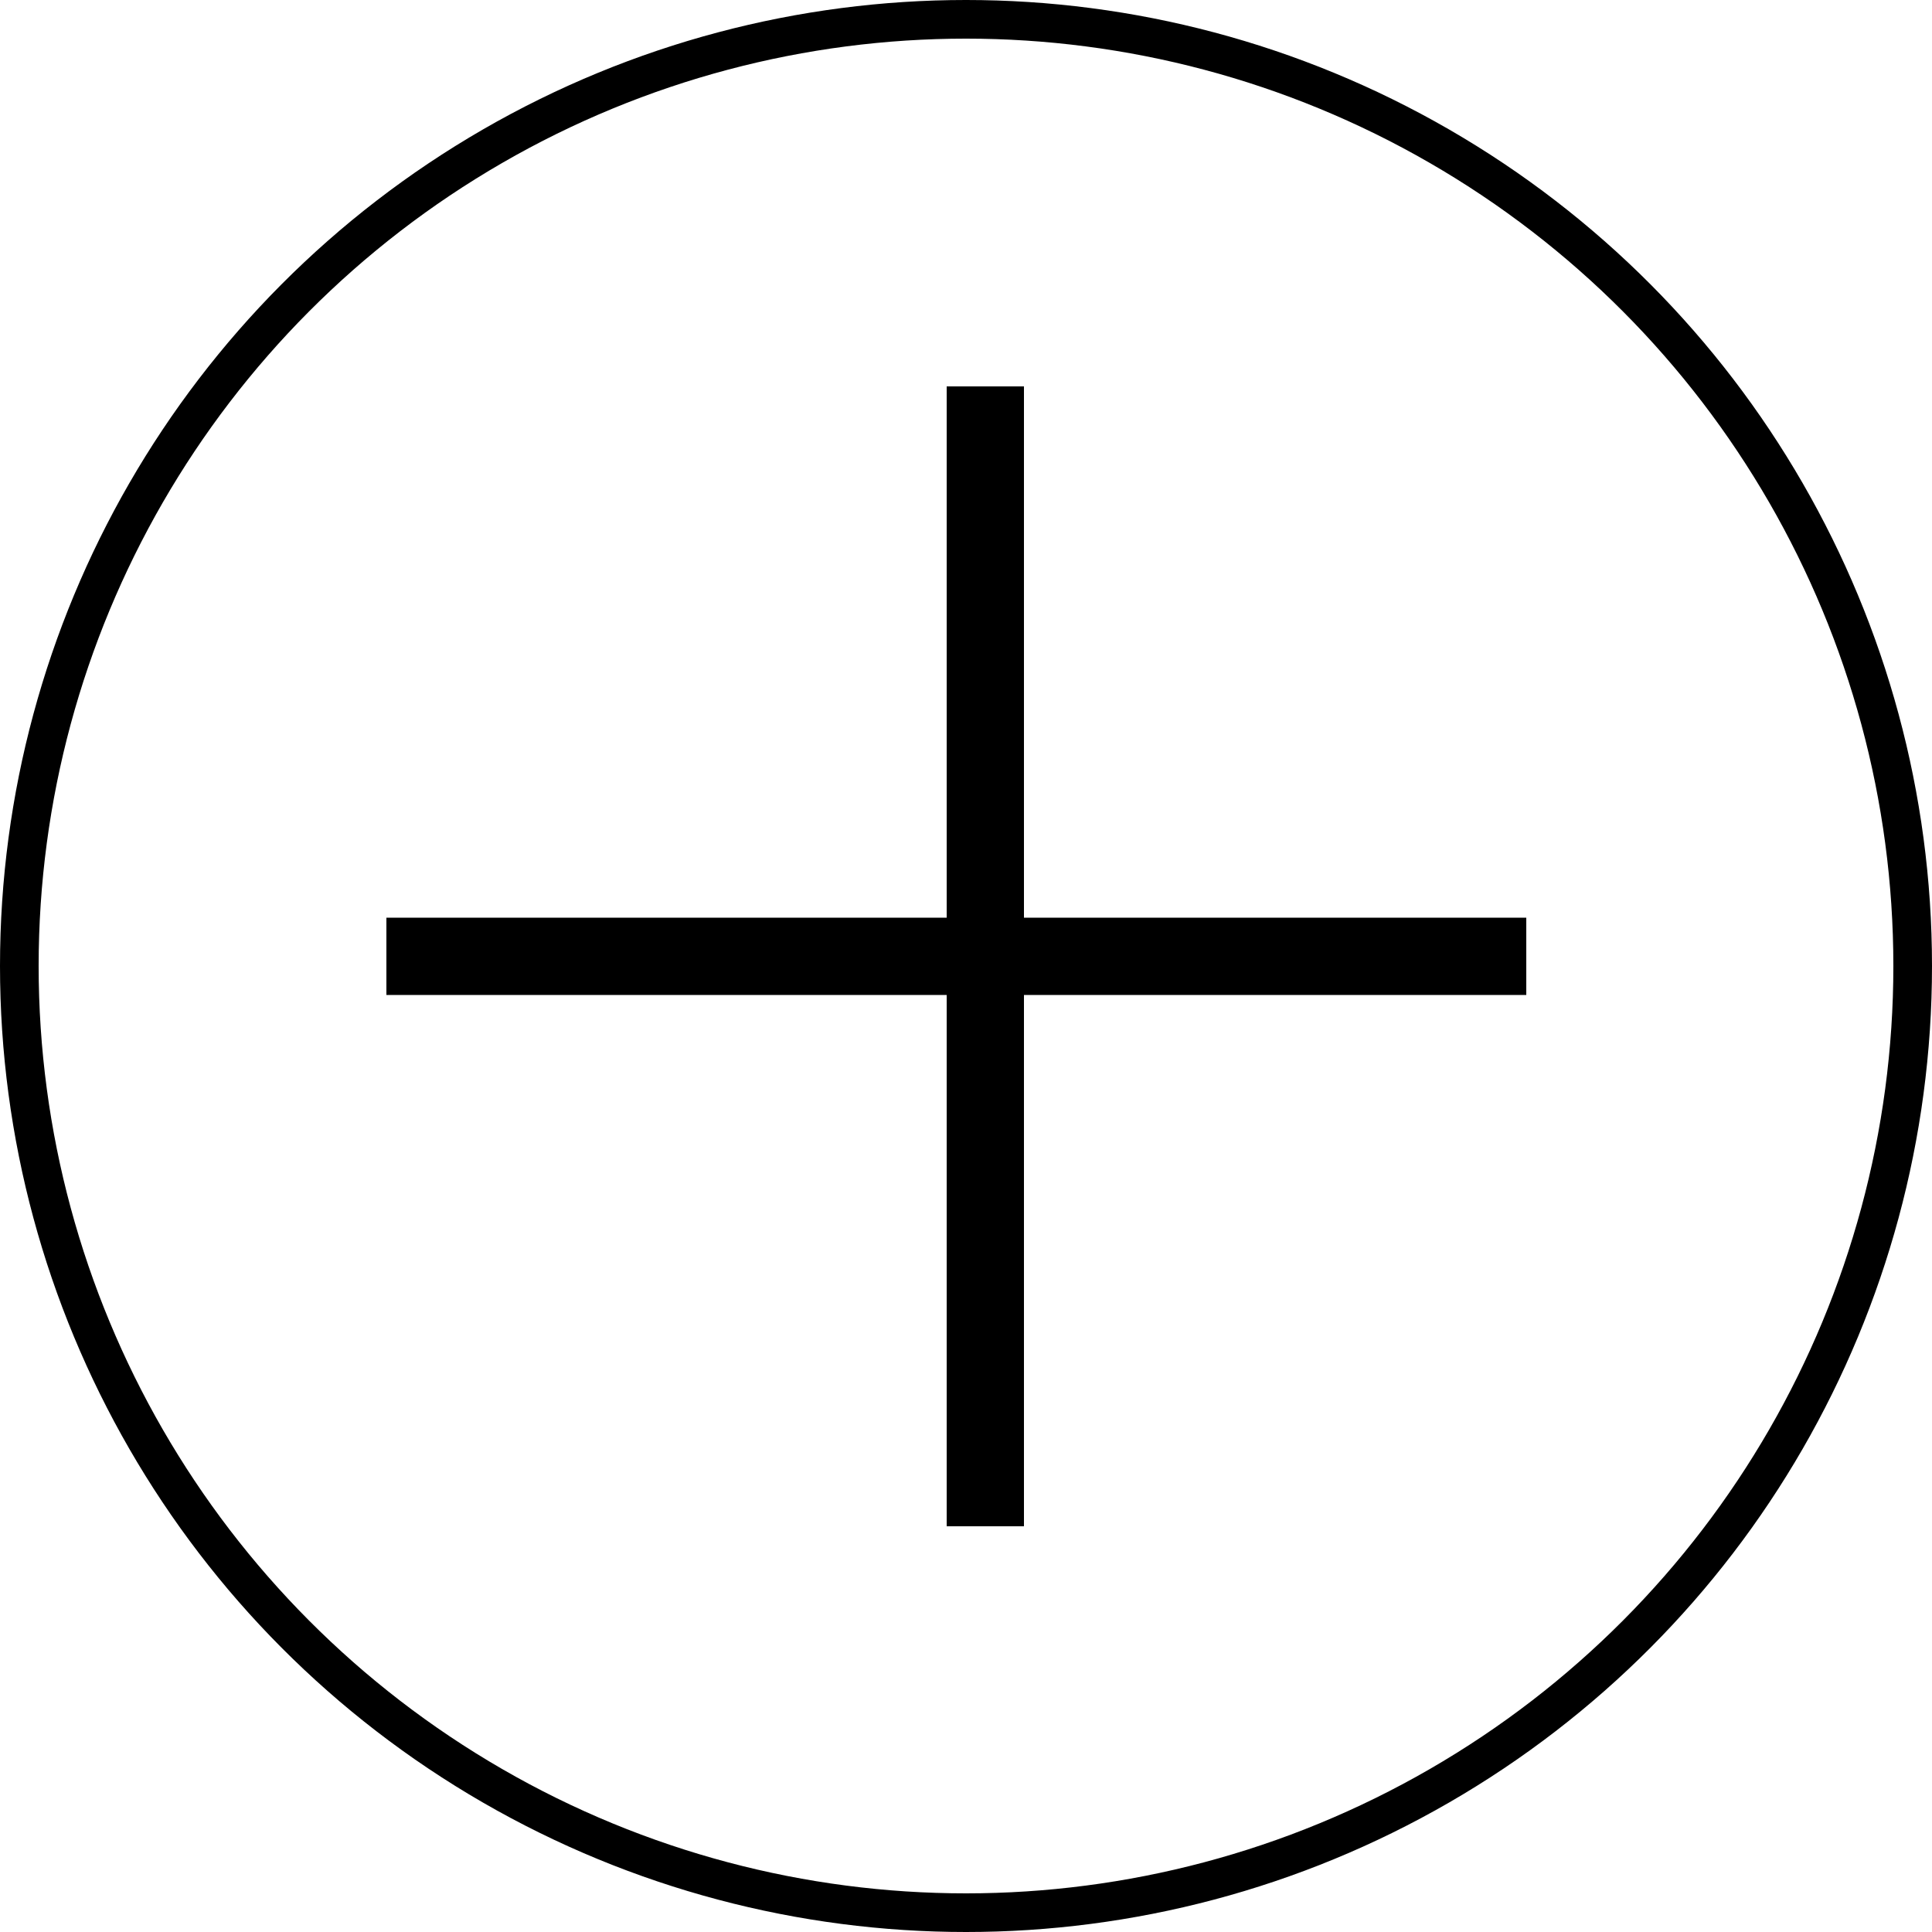
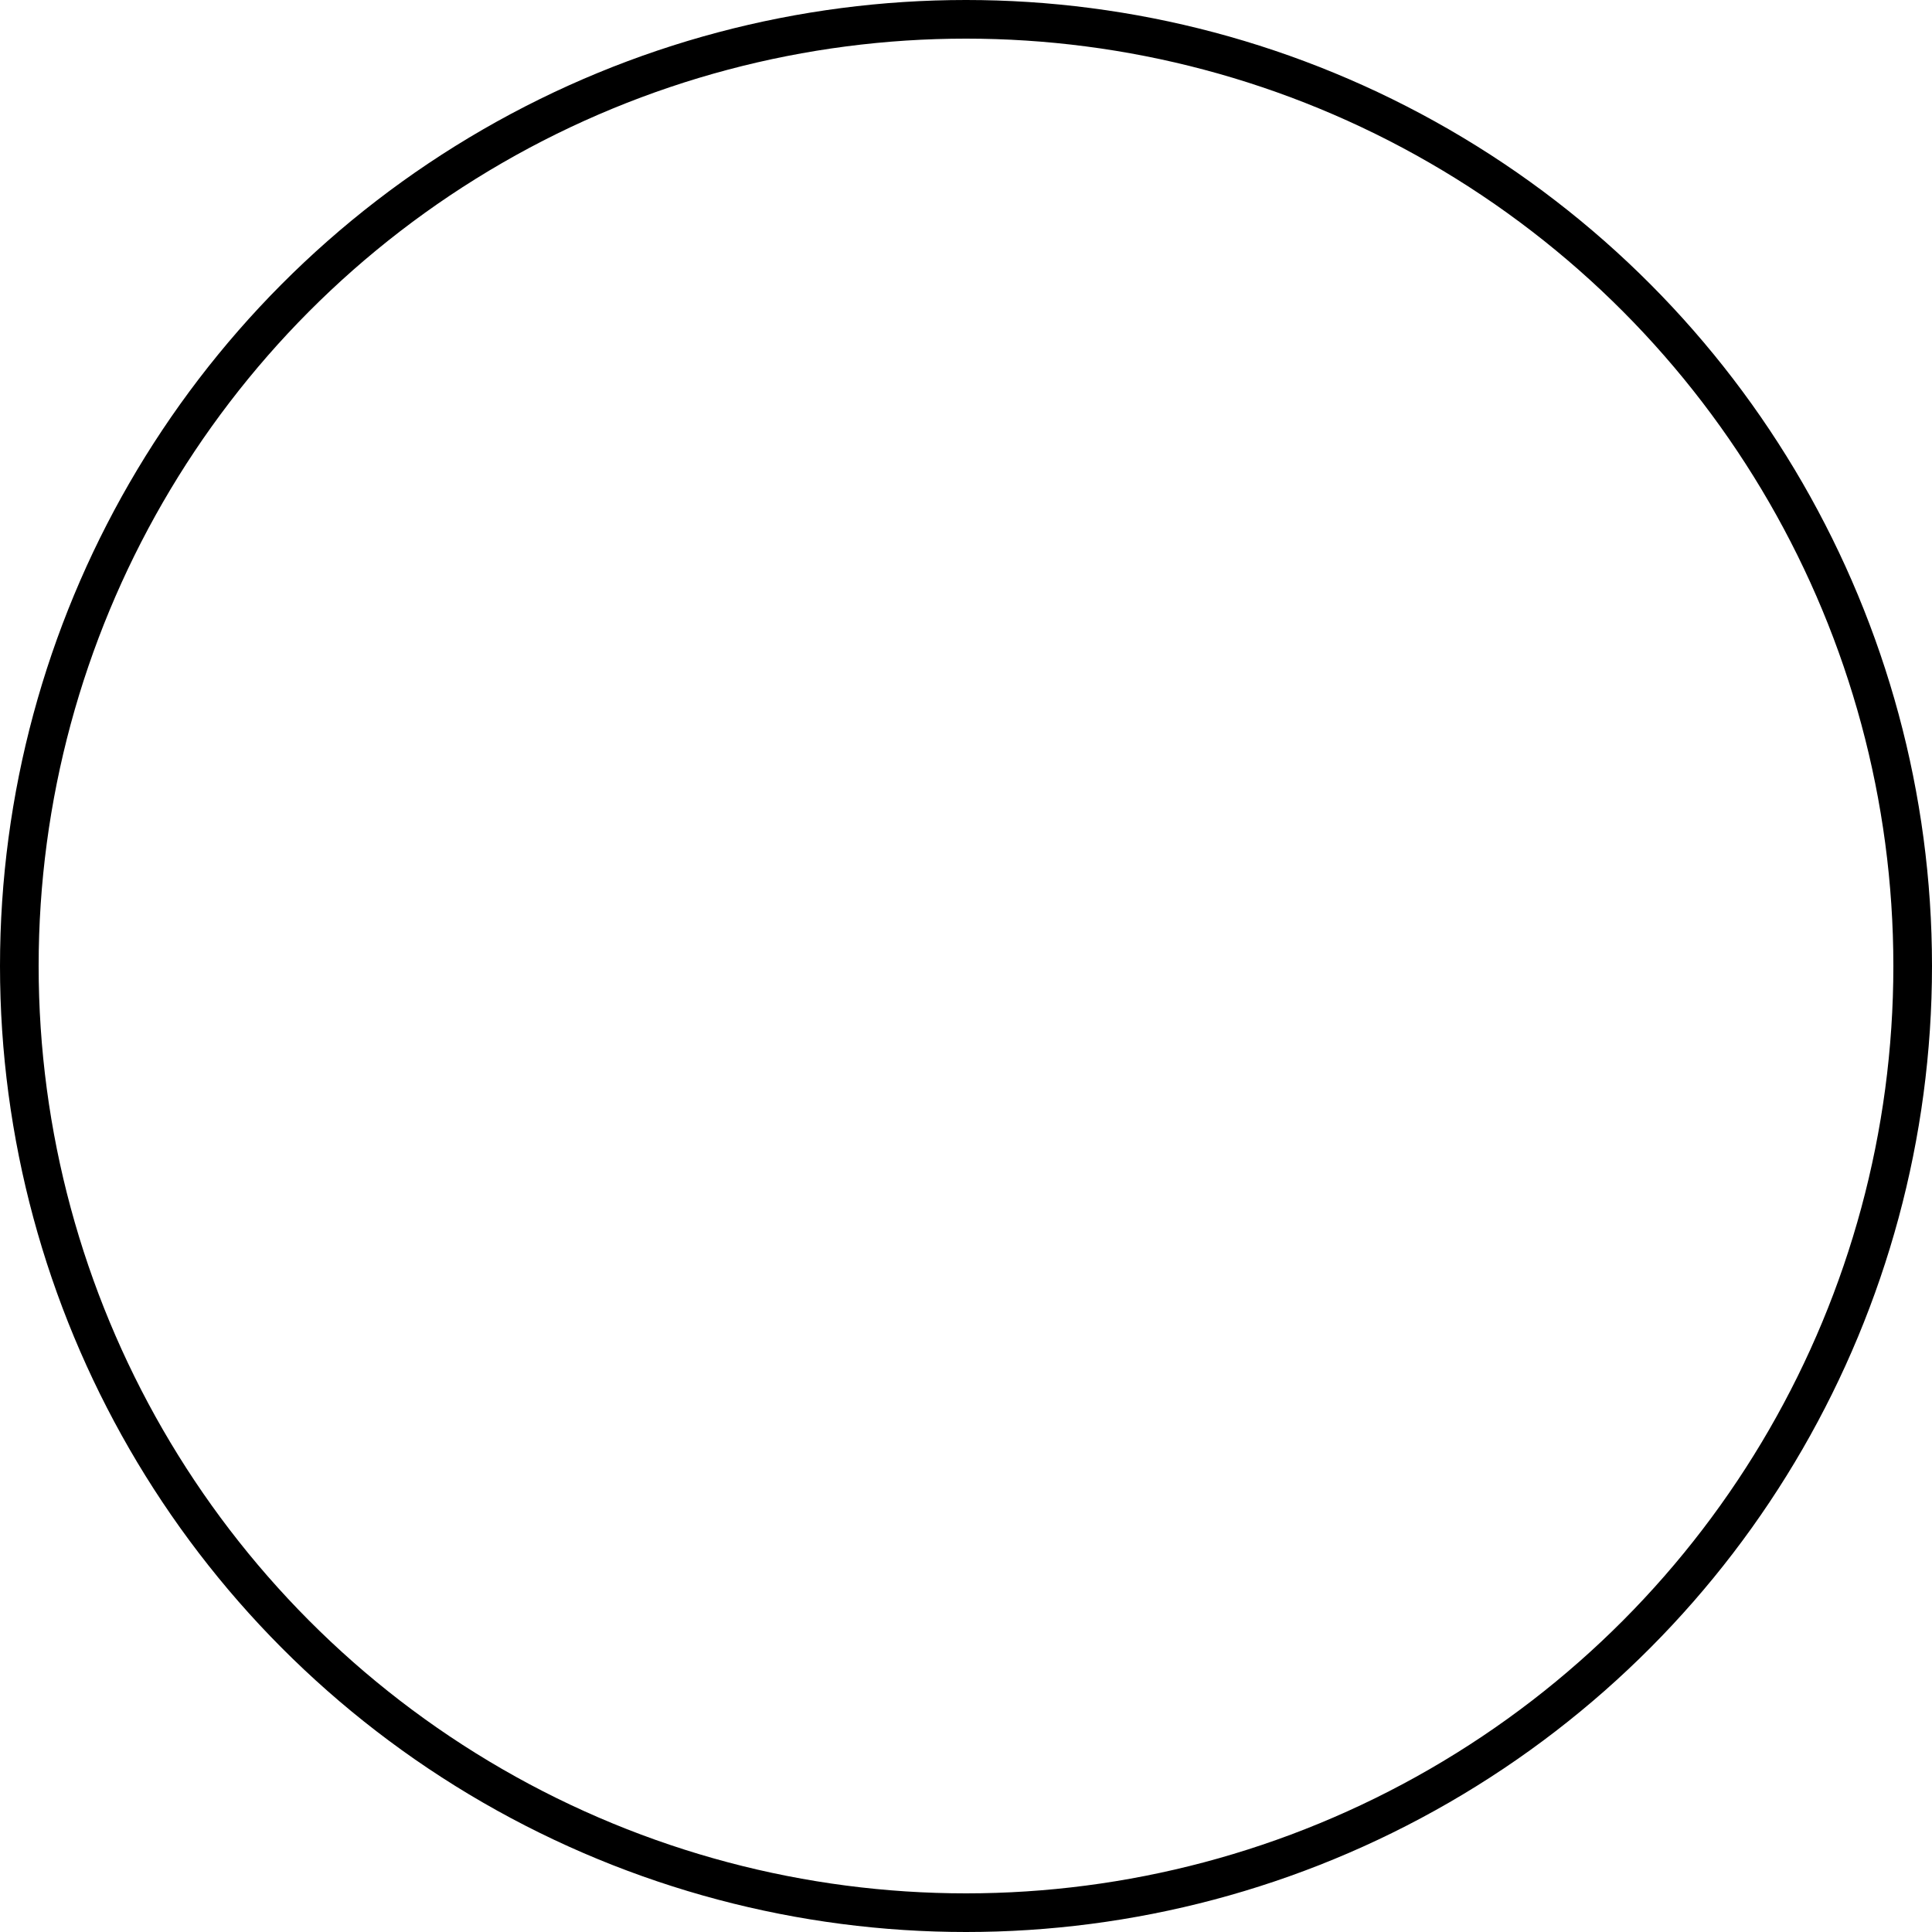
<svg xmlns="http://www.w3.org/2000/svg" width="50" height="50" viewBox="0 0 50 50" fill="none">
  <circle cx="25" cy="25" r="24.5" stroke="black" />
-   <path fill-rule="evenodd" clip-rule="evenodd" d="M24.5 25.75V39.5H26.5V25.75H39.5V23.75H26.5V10H24.5V23.75H10V25.75H24.5Z" fill="black" />
</svg>